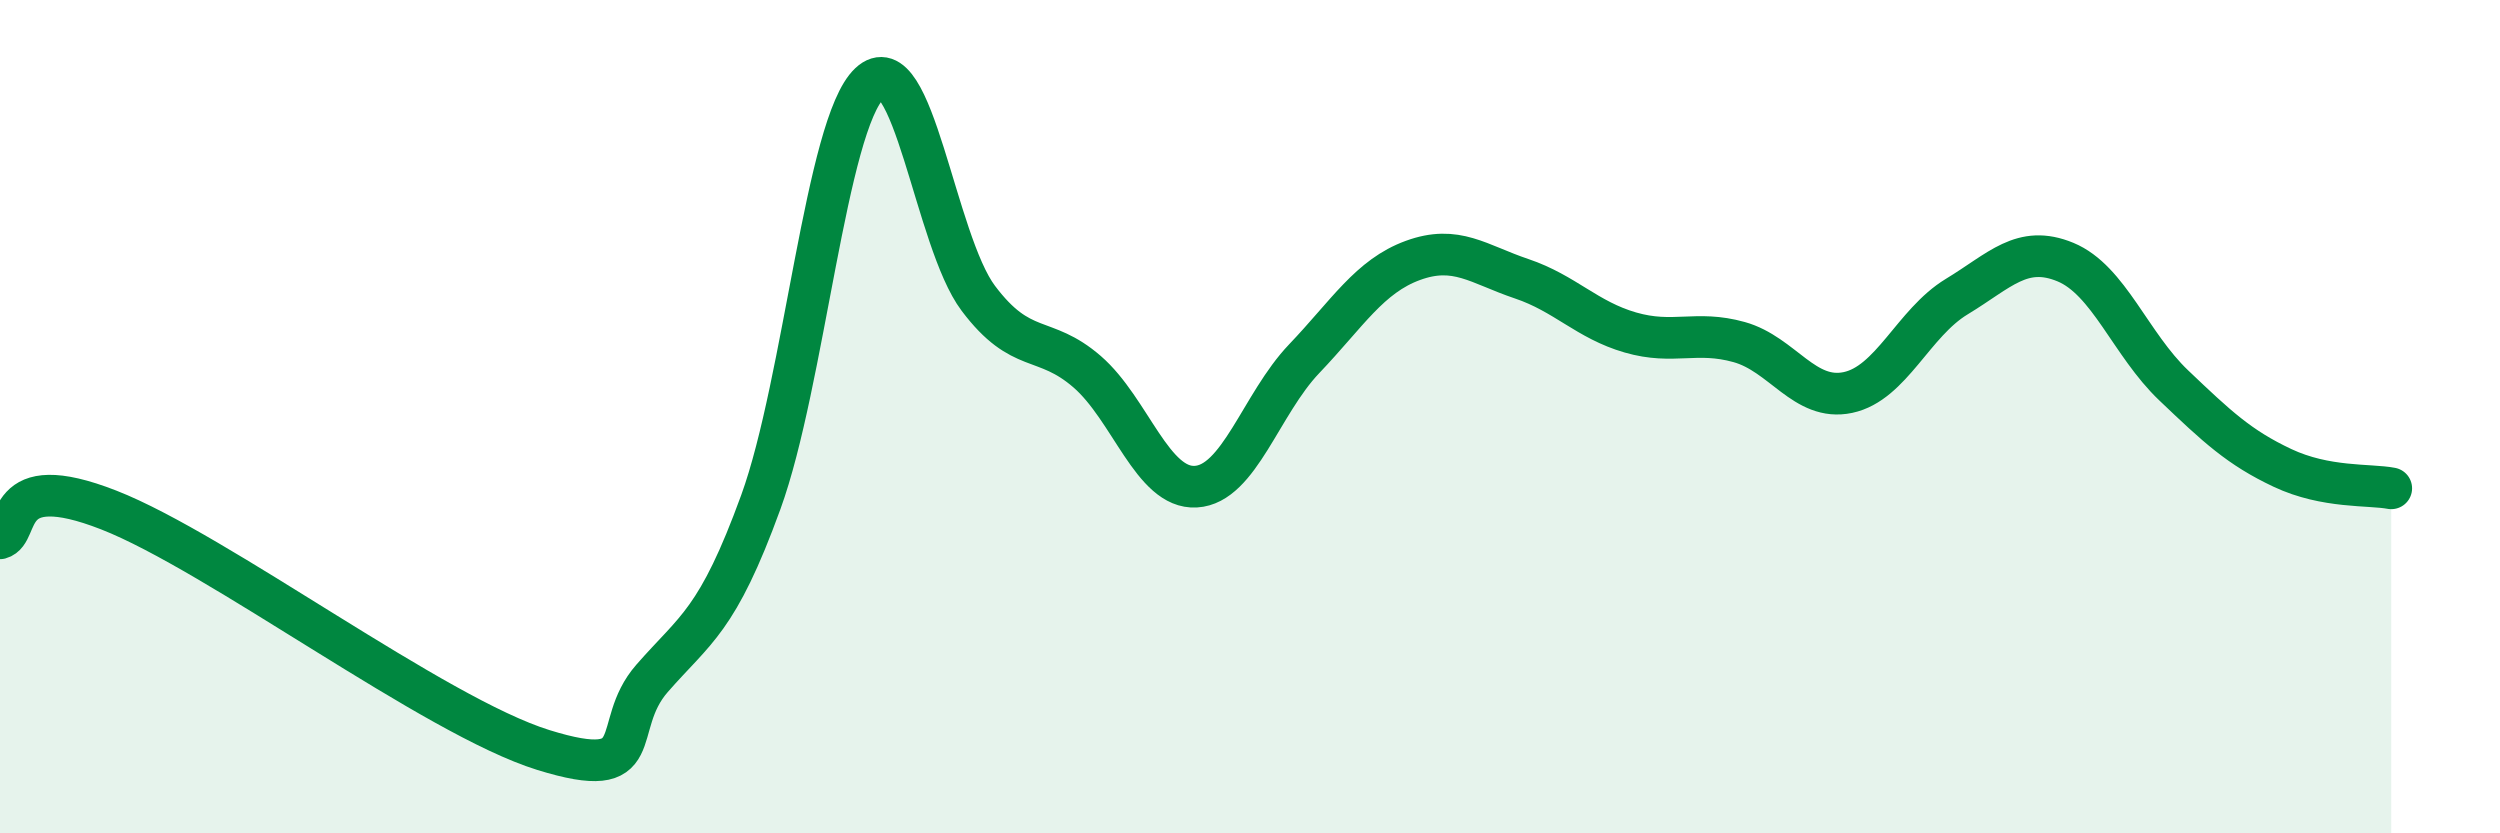
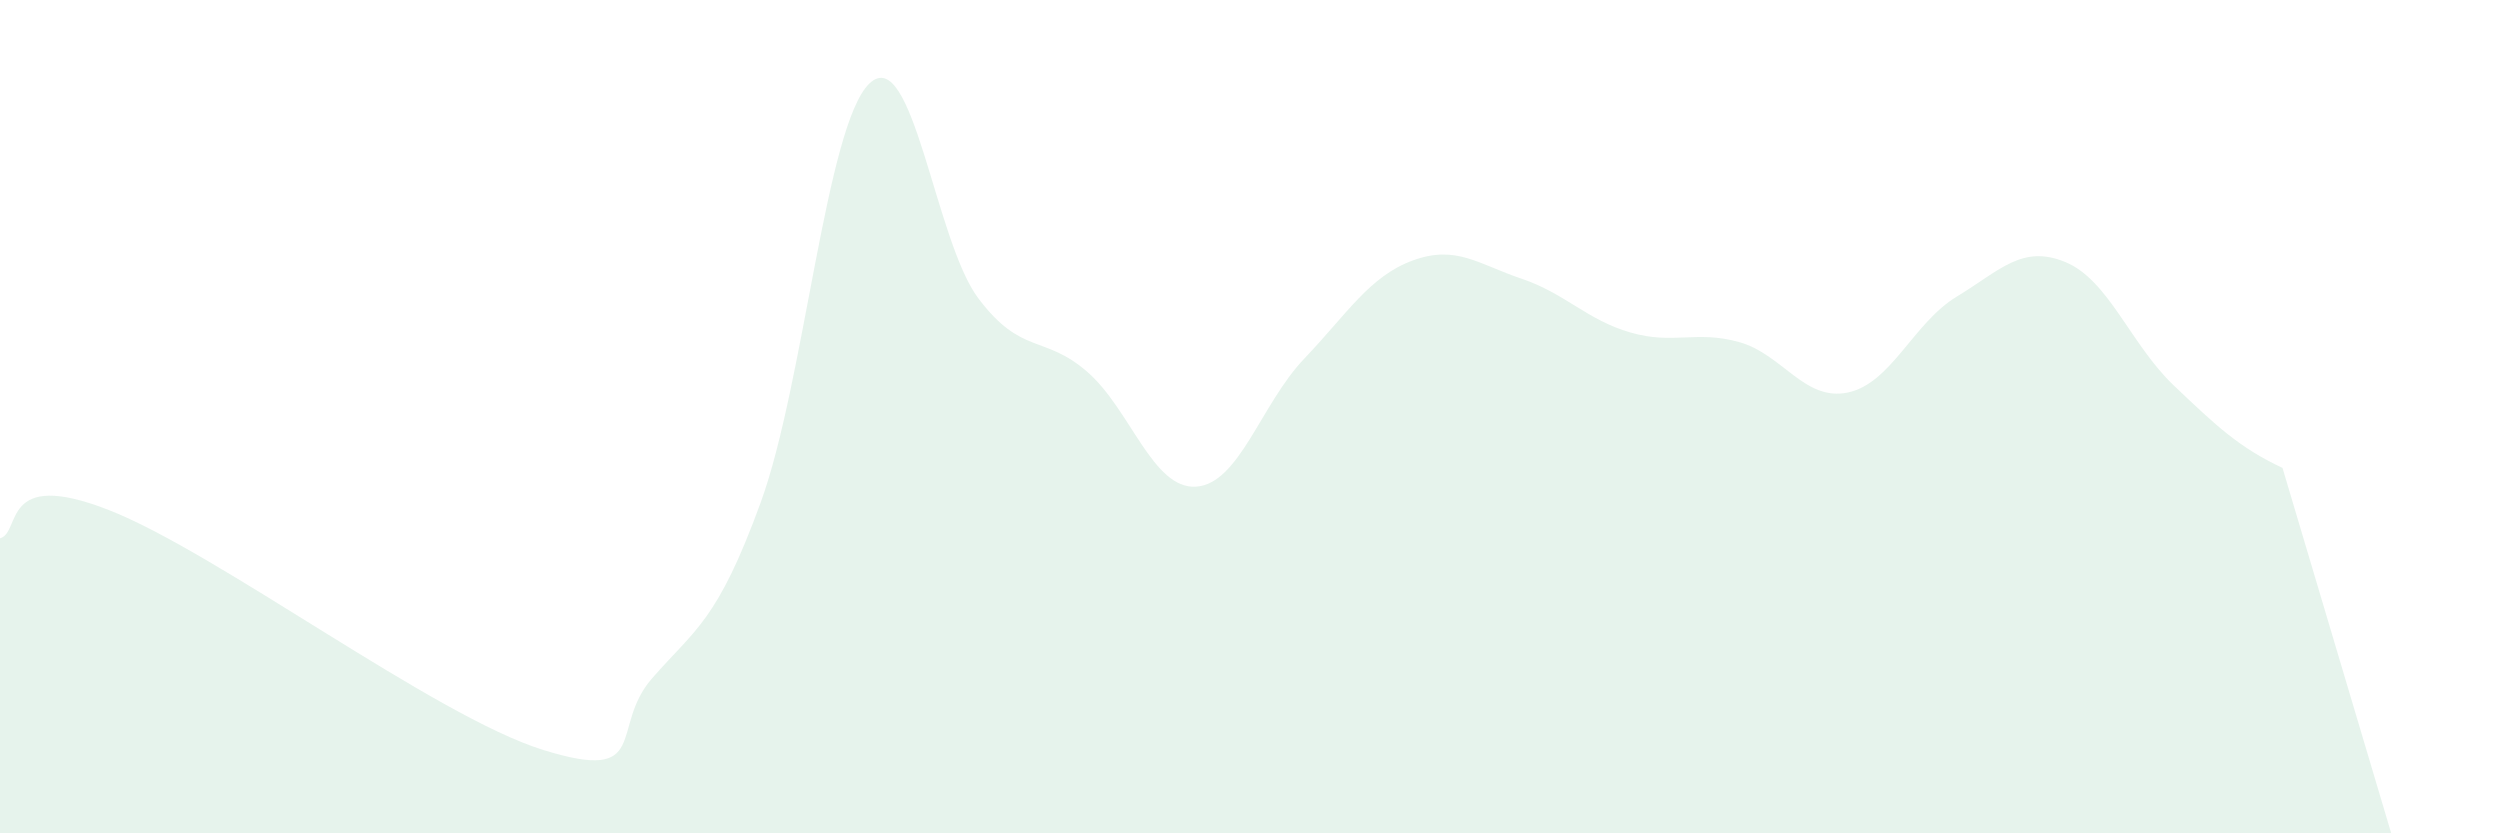
<svg xmlns="http://www.w3.org/2000/svg" width="60" height="20" viewBox="0 0 60 20">
-   <path d="M 0,12.92 C 0.52,12.78 0,11.22 2.61,12.24 C 5.22,13.26 10.43,17.19 13.04,18 C 15.65,18.81 14.61,17.47 15.65,16.28 C 16.69,15.09 17.22,14.91 18.26,12.05 C 19.3,9.19 19.83,2.98 20.87,2 C 21.91,1.02 22.44,5.78 23.48,7.16 C 24.52,8.54 25.05,8.02 26.09,8.92 C 27.13,9.82 27.66,11.74 28.7,11.68 C 29.74,11.62 30.26,9.7 31.3,8.61 C 32.34,7.52 32.87,6.63 33.91,6.25 C 34.95,5.87 35.48,6.34 36.52,6.69 C 37.56,7.04 38.09,7.68 39.13,7.98 C 40.17,8.28 40.7,7.92 41.74,8.21 C 42.78,8.5 43.31,9.64 44.35,9.42 C 45.39,9.2 45.92,7.75 46.96,7.12 C 48,6.49 48.53,5.86 49.57,6.29 C 50.61,6.72 51.13,8.26 52.17,9.25 C 53.21,10.24 53.74,10.74 54.78,11.23 C 55.82,11.72 56.87,11.62 57.39,11.72L57.39 20L0 20Z" fill="#008740" opacity="0.1" stroke-linecap="round" stroke-linejoin="round" />
-   <path d="M 0,12.92 C 0.52,12.78 0,11.22 2.61,12.24 C 5.22,13.26 10.43,17.19 13.04,18 C 15.65,18.81 14.61,17.47 15.65,16.28 C 16.69,15.09 17.22,14.91 18.26,12.05 C 19.3,9.19 19.83,2.98 20.87,2 C 21.91,1.02 22.44,5.78 23.48,7.16 C 24.52,8.54 25.05,8.02 26.09,8.92 C 27.13,9.82 27.66,11.74 28.7,11.68 C 29.74,11.62 30.26,9.7 31.3,8.61 C 32.34,7.52 32.87,6.63 33.91,6.25 C 34.95,5.87 35.48,6.34 36.52,6.69 C 37.56,7.04 38.09,7.68 39.13,7.98 C 40.17,8.28 40.7,7.92 41.74,8.21 C 42.78,8.5 43.31,9.64 44.35,9.42 C 45.39,9.2 45.92,7.75 46.96,7.12 C 48,6.49 48.53,5.86 49.57,6.29 C 50.61,6.72 51.13,8.26 52.17,9.25 C 53.21,10.24 53.74,10.74 54.78,11.23 C 55.82,11.72 56.87,11.62 57.39,11.72" stroke="#008740" stroke-width="1" fill="none" stroke-linecap="round" stroke-linejoin="round" />
+   <path d="M 0,12.92 C 0.52,12.78 0,11.22 2.61,12.24 C 5.22,13.26 10.43,17.19 13.04,18 C 15.65,18.81 14.61,17.47 15.65,16.28 C 16.69,15.09 17.22,14.91 18.26,12.05 C 19.3,9.19 19.83,2.98 20.87,2 C 21.91,1.02 22.44,5.78 23.48,7.16 C 24.52,8.54 25.05,8.02 26.09,8.92 C 27.13,9.82 27.66,11.74 28.7,11.68 C 29.74,11.62 30.26,9.7 31.3,8.61 C 32.34,7.52 32.87,6.63 33.91,6.25 C 34.95,5.87 35.48,6.34 36.52,6.69 C 37.56,7.04 38.09,7.68 39.13,7.98 C 40.17,8.28 40.7,7.92 41.74,8.21 C 42.78,8.5 43.31,9.64 44.35,9.42 C 45.39,9.2 45.92,7.75 46.96,7.12 C 48,6.49 48.53,5.86 49.57,6.29 C 50.61,6.72 51.13,8.26 52.17,9.25 C 53.21,10.24 53.74,10.74 54.78,11.23 L57.39 20L0 20Z" fill="#008740" opacity="0.1" stroke-linecap="round" stroke-linejoin="round" />
</svg>